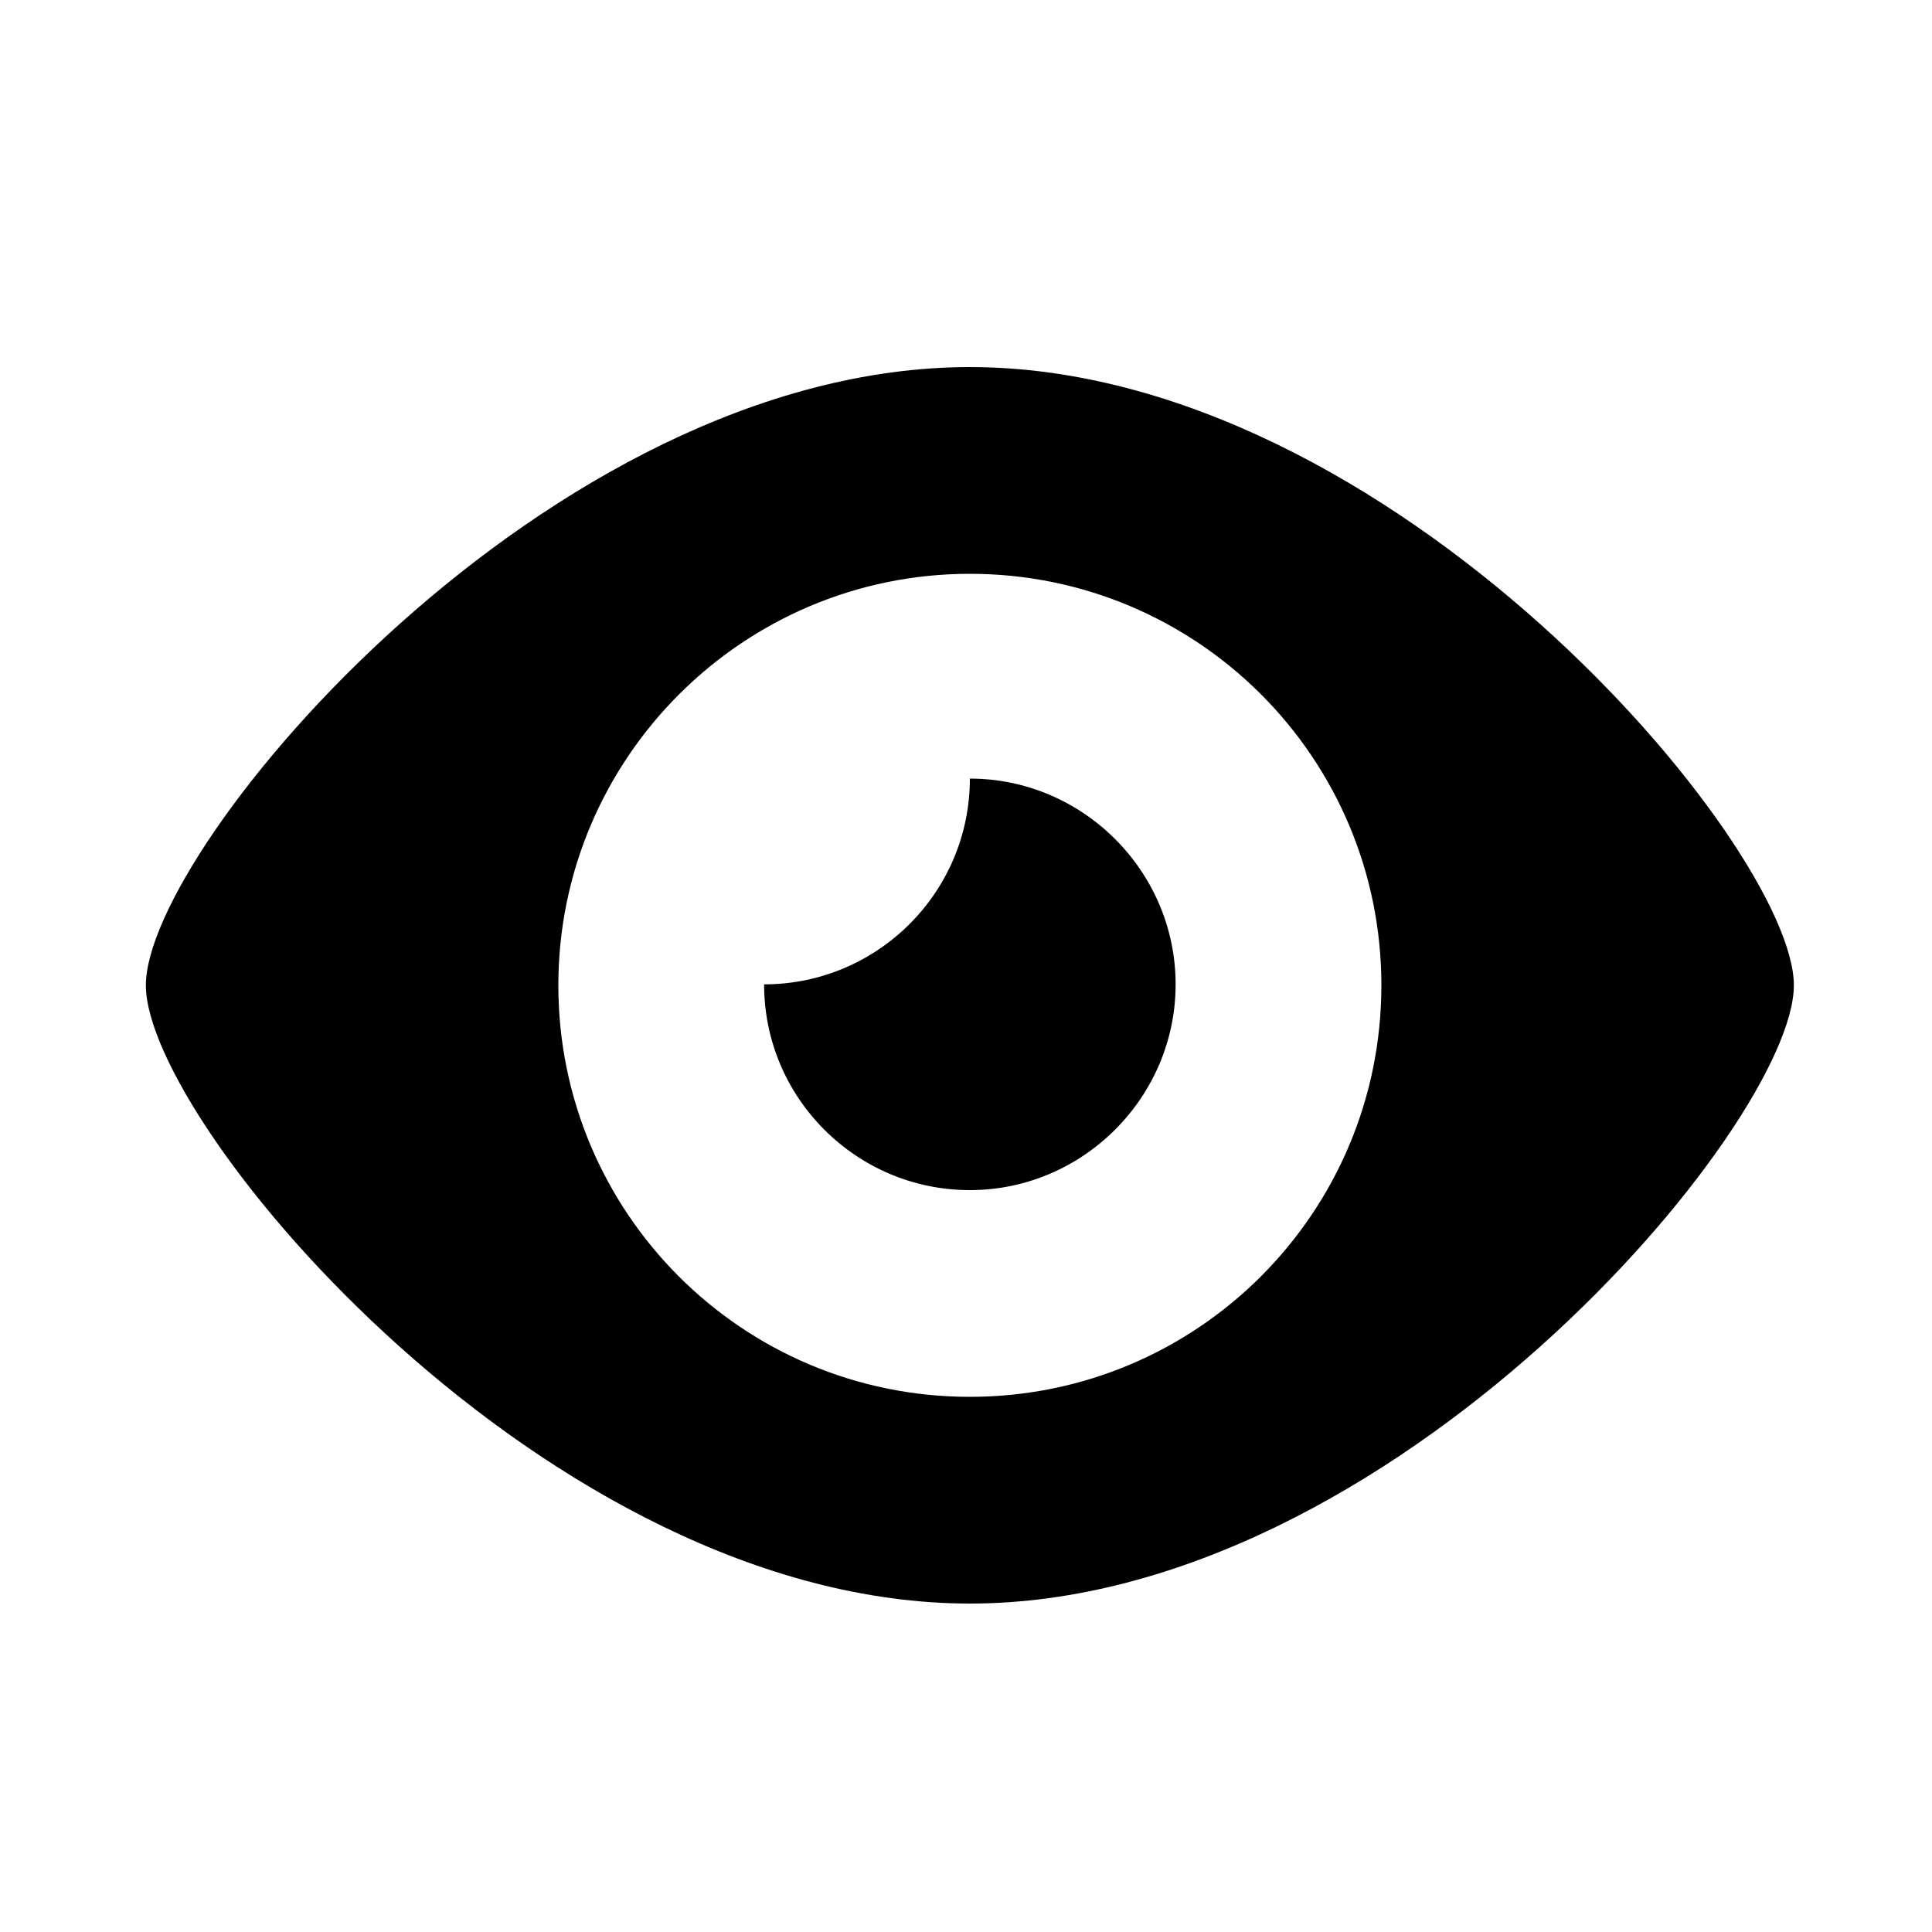
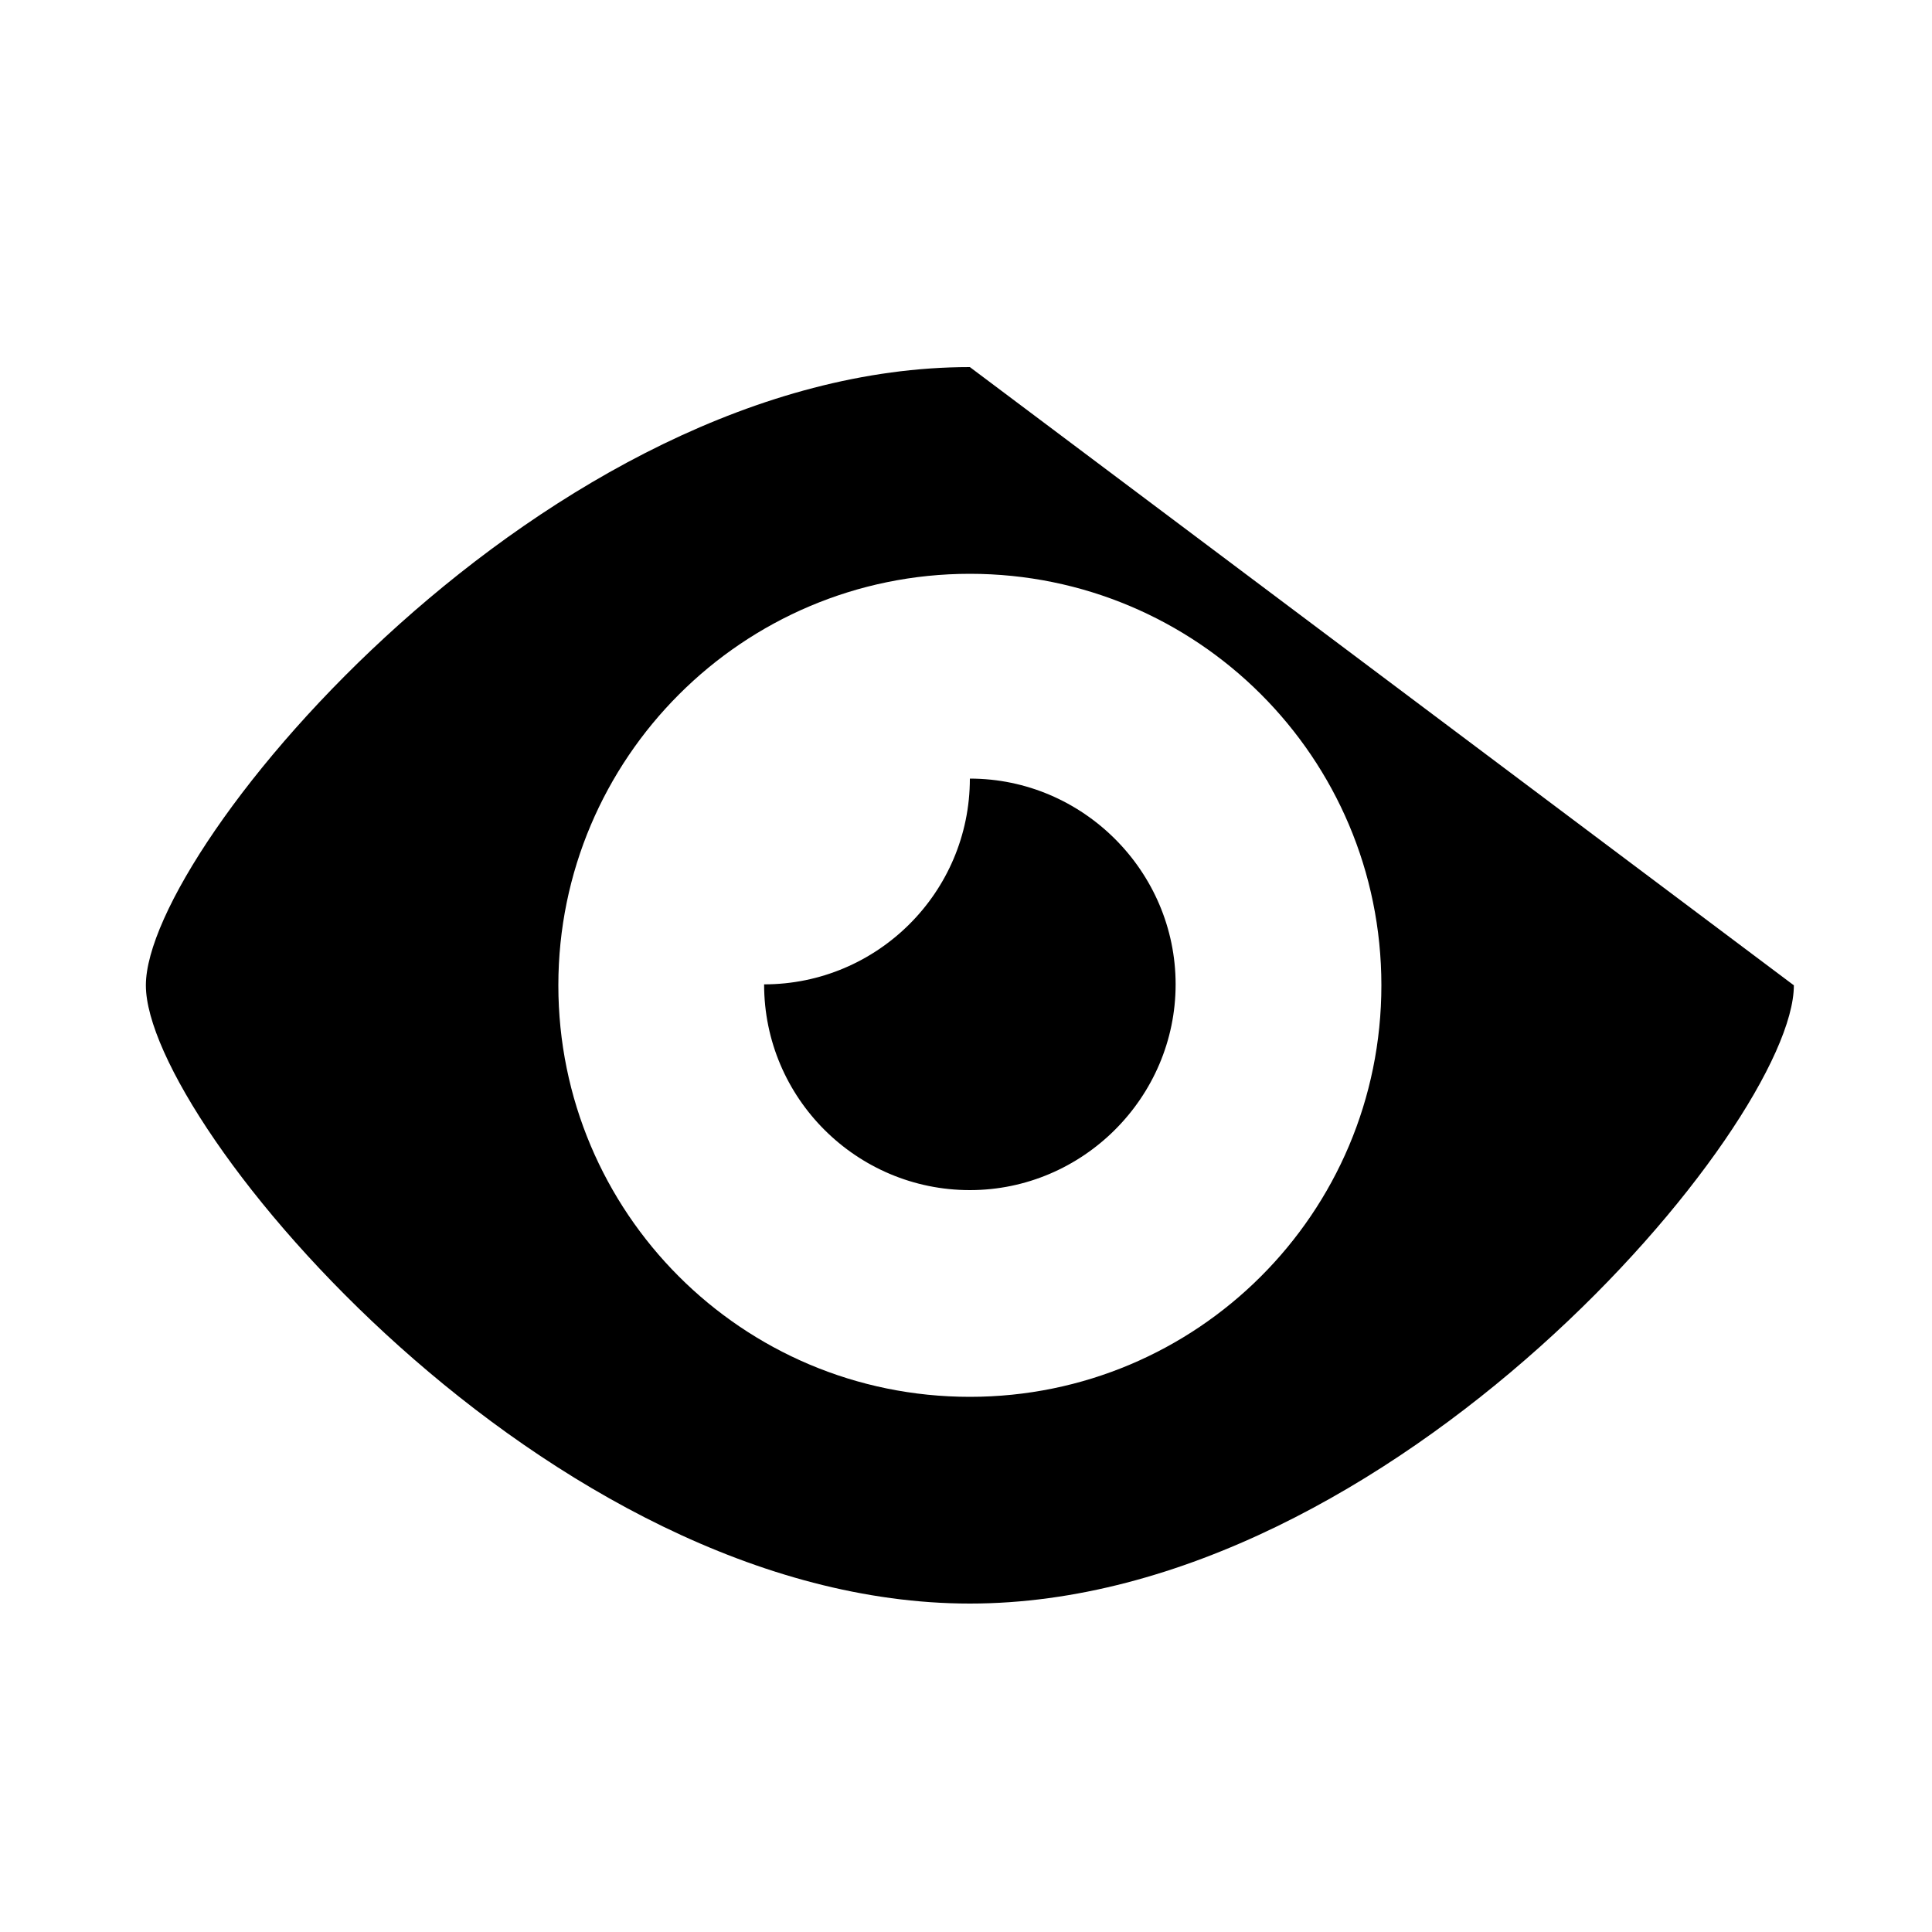
<svg xmlns="http://www.w3.org/2000/svg" version="1.1" id="Layer_1" x="0px" y="0px" viewBox="0 0 200 200" style="enable-background:new 0 0 200 200;" xml:space="preserve">
-   <path d="M100.4,80.6c0,11.8-9.6,21.3-21.3,21.3c0,11.8,9.6,21.3,21.3,21.3s21.3-9.6,21.3-21.3S112.1,80.6,100.4,80.6z M100.4,38  c-43.7,0-85.3,49.6-85.3,64s41.6,64,85.3,64s85.3-49.6,85.3-64S144.1,38,100.4,38z M100.4,144.6c-23.6,0-42.6-19.1-42.6-42.6  s19.1-42.6,42.6-42.6S143,78.4,143,102S123.9,144.6,100.4,144.6z" />
+   <path d="M100.4,80.6c0,11.8-9.6,21.3-21.3,21.3c0,11.8,9.6,21.3,21.3,21.3s21.3-9.6,21.3-21.3S112.1,80.6,100.4,80.6z M100.4,38  c-43.7,0-85.3,49.6-85.3,64s41.6,64,85.3,64s85.3-49.6,85.3-64z M100.4,144.6c-23.6,0-42.6-19.1-42.6-42.6  s19.1-42.6,42.6-42.6S143,78.4,143,102S123.9,144.6,100.4,144.6z" />
</svg>